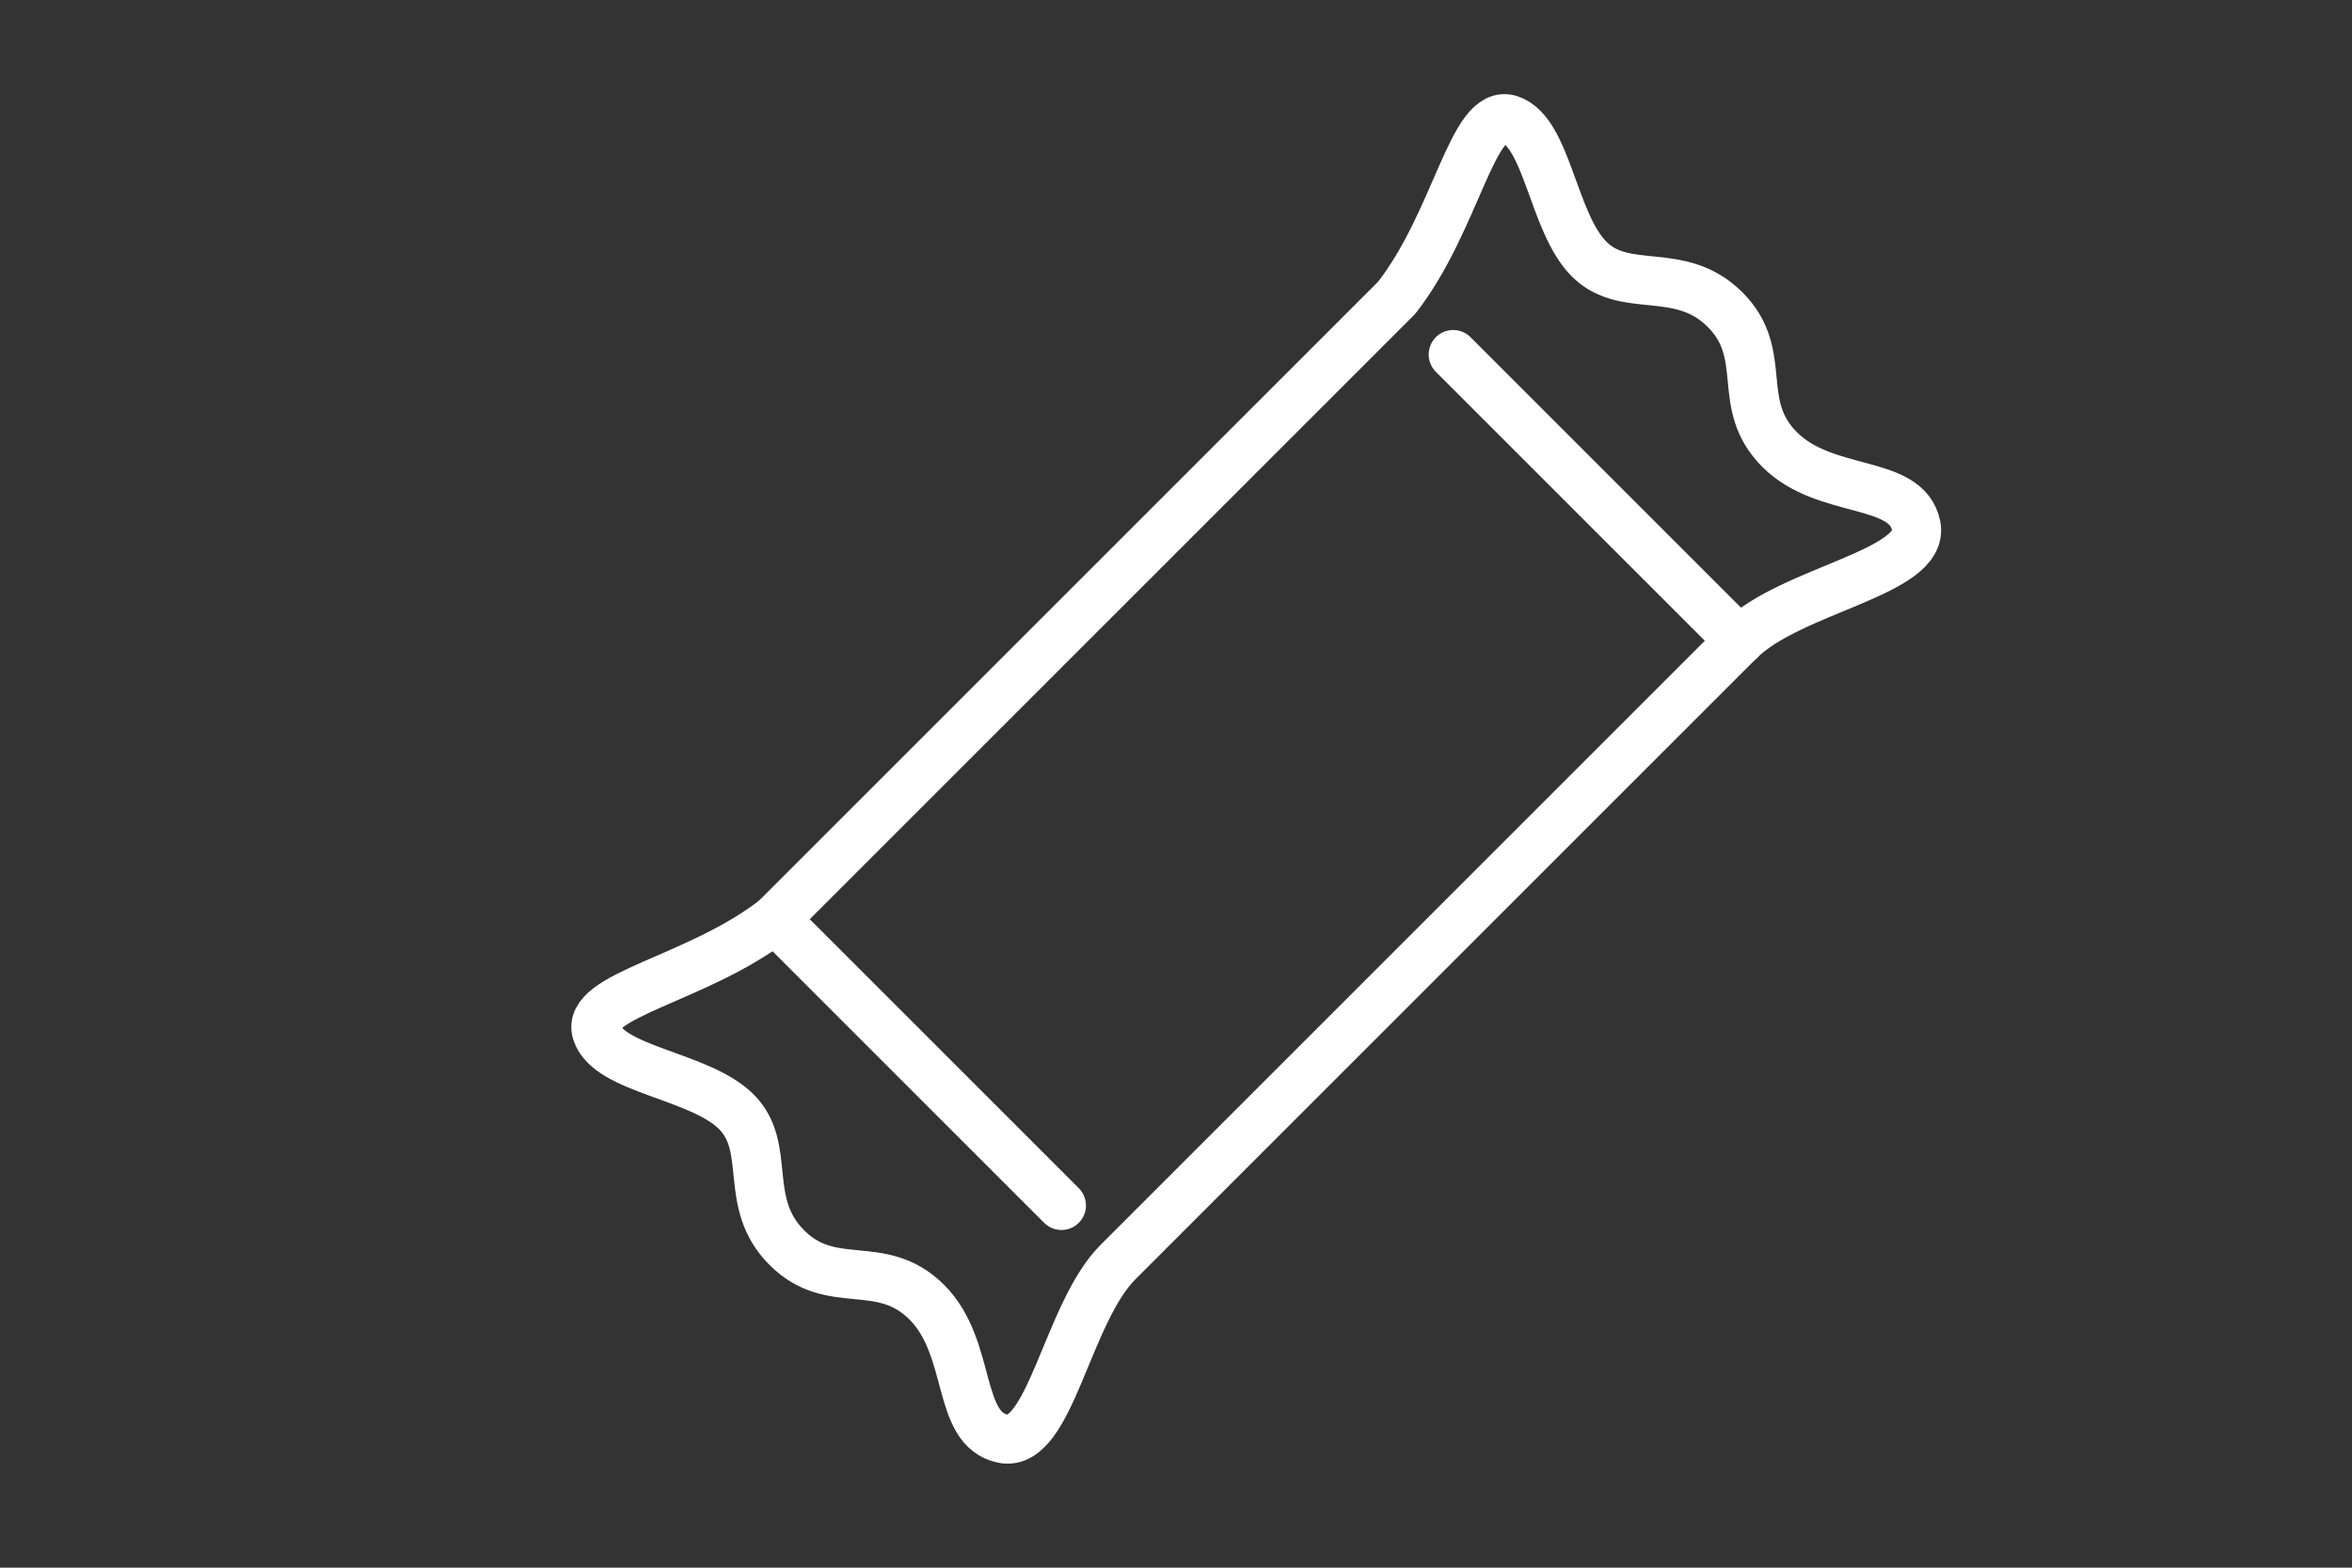
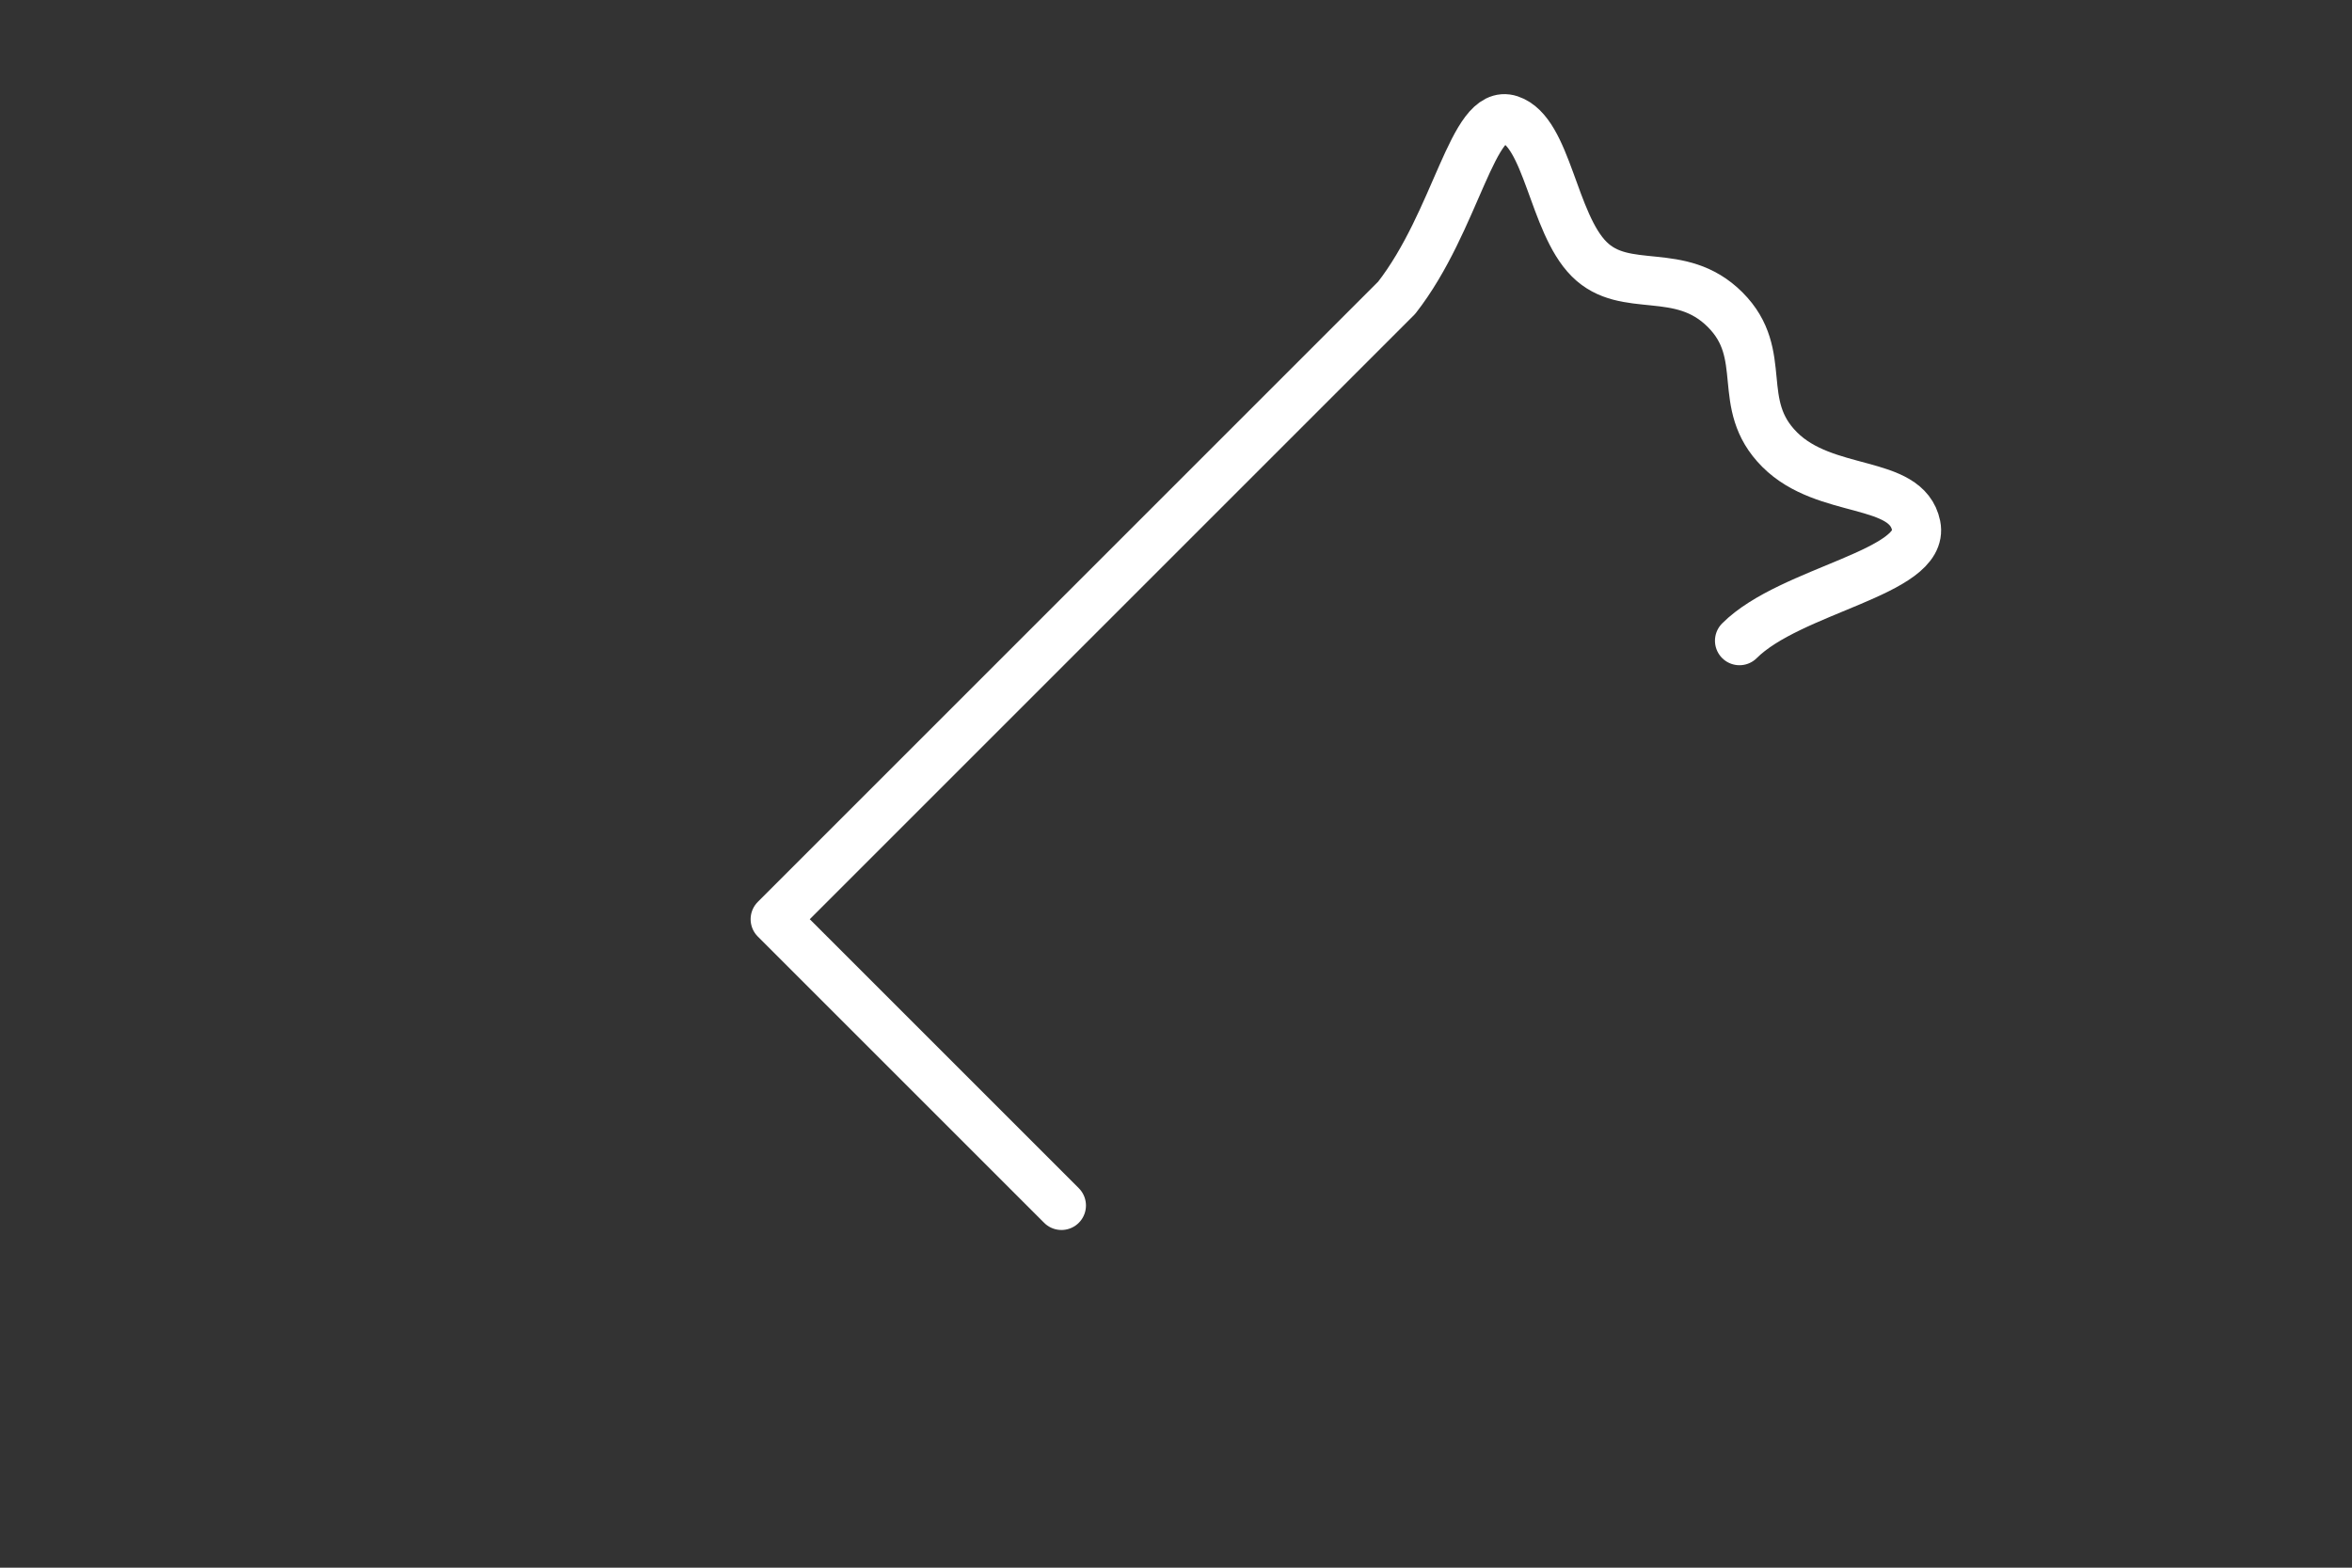
<svg xmlns="http://www.w3.org/2000/svg" version="1.1" id="Layer_1" x="0px" y="0px" width="120px" height="80px" viewBox="0 0 120 80" enable-background="new 0 0 120 80" xml:space="preserve">
  <rect x="0" y="0" width="120" height="80" fill="#333333" stroke="none" />
  <g>
-     <path fill="none" stroke="#FFFFFF" stroke-width="2.5" stroke-linecap="round" stroke-linejoin="round" stroke-miterlimit="10" d="   M74.142,18.09l14.606,14.607c0,0-29.735,29.735-31.706,31.706c-2.608,2.608-3.468,9.505-5.873,9.013s-1.541-4.621-3.879-6.96   c-2.338-2.338-4.837-0.481-7.143-2.786c-2.305-2.305-0.725-5.081-2.58-6.938c-1.855-1.854-6.482-2.124-7.12-4.038   c-0.638-1.912,5.154-2.709,9.099-5.786" />
    <path fill="none" stroke="#FFFFFF" stroke-width="2.5" stroke-linecap="round" stroke-linejoin="round" stroke-miterlimit="10" d="   M88.748,32.697c2.608-2.608,9.506-3.469,9.014-5.873s-4.623-1.541-6.961-3.879c-2.338-2.337-0.48-4.837-2.785-7.143   c-2.305-2.305-5.082-0.725-6.938-2.58s-2.125-6.482-4.037-7.12c-1.914-0.637-2.71,5.154-5.787,9.1V15.2L39.547,46.908   l14.609,14.609" />
  </g>
</svg>